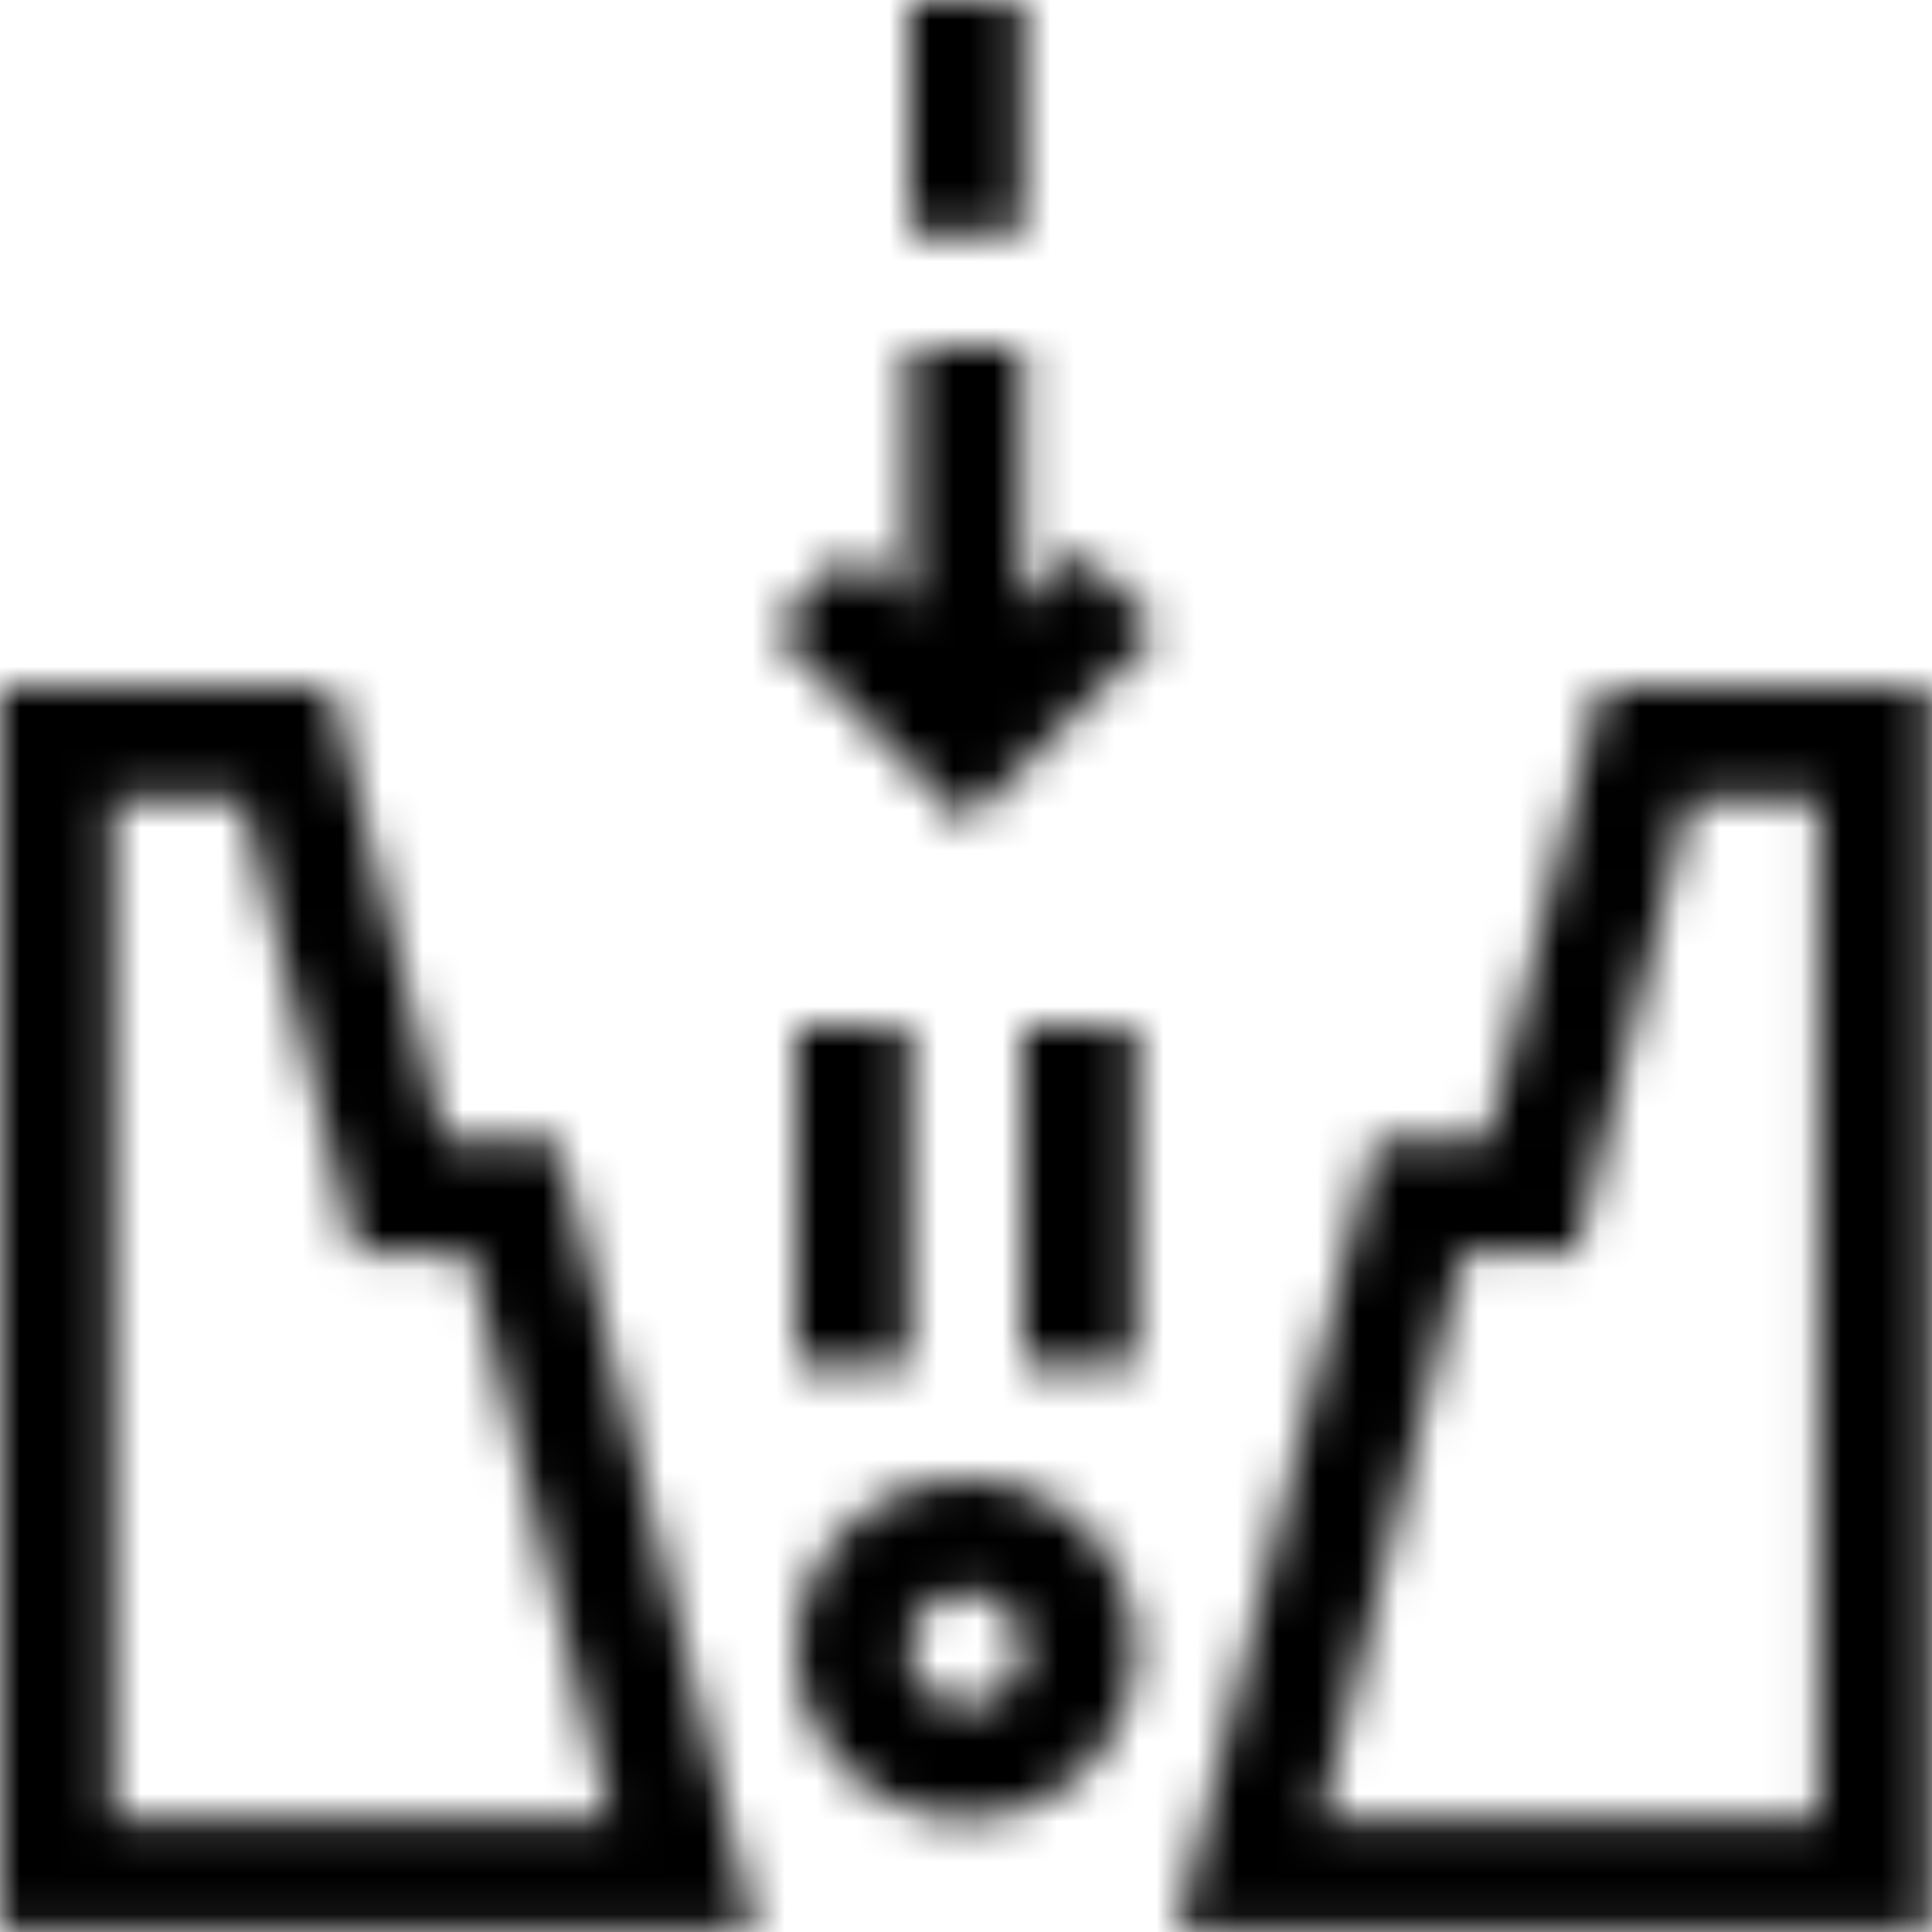
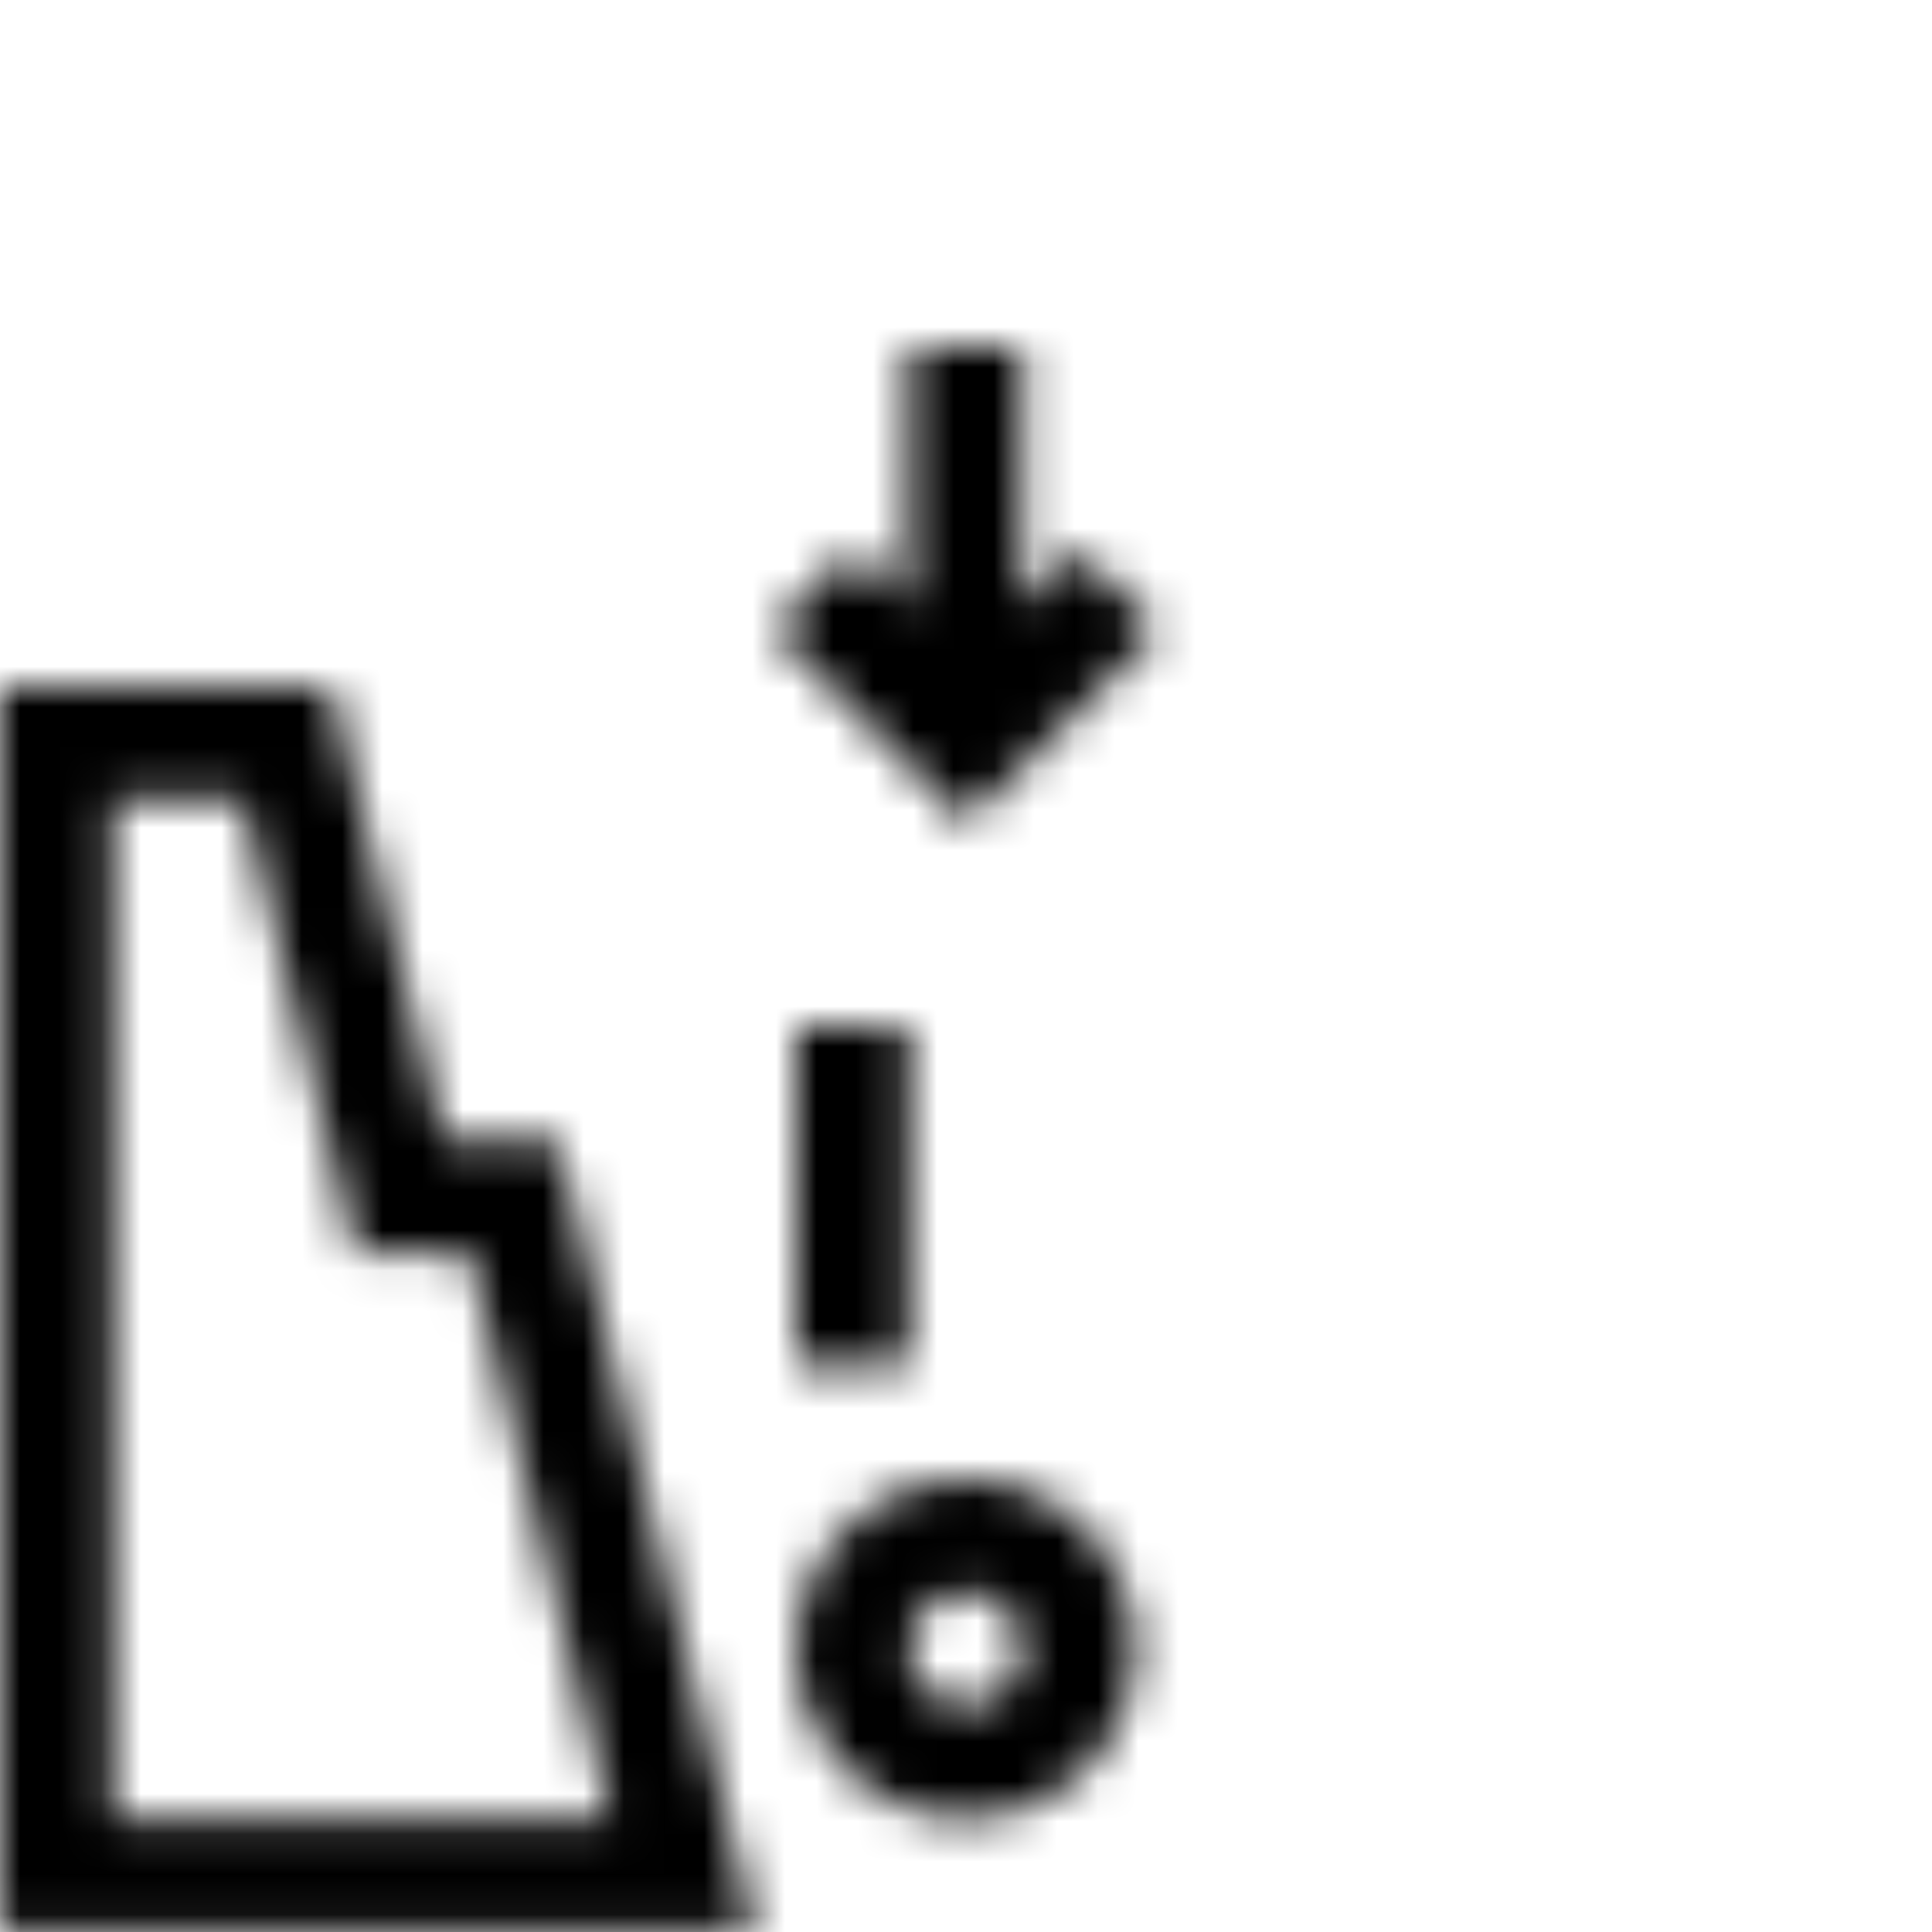
<svg xmlns="http://www.w3.org/2000/svg" xmlns:xlink="http://www.w3.org/1999/xlink" width="48px" height="48px" viewBox="0 0 48 48" version="1.1">
  <title>35</title>
  <defs>
    <path d="M8.223,0 L11.035,11.25 L13.848,11.25 L18.77,30.938 L0,30.938 L0,0 L8.223,0 Z M6.027,2.812 L2.812,2.812 L2.812,28.125 L15.168,28.125 L11.652,14.062 L8.84,14.062 L6.027,2.812 Z" id="path-1" />
    <polygon id="path-3" points="6.207 0 6.207 6.449 7.614 5.043 9.602 7.031 4.801 11.832 0 7.031 1.989 5.043 3.395 6.449 3.395 0" />
    <polygon id="path-5" points="0 0 2.812 0 2.812 5.812 0 5.812" />
    <path d="M4.219,0 C6.545,0 8.438,1.893 8.438,4.219 C8.438,6.545 6.545,8.438 4.219,8.438 C1.893,8.438 0,6.545 0,4.219 C0,1.893 1.893,0 4.219,0 Z M4.219,2.812 C3.443,2.812 2.813,3.443 2.813,4.219 C2.813,4.994 3.443,5.625 4.219,5.625 C4.994,5.625 5.625,4.994 5.625,4.219 C5.625,3.443 4.994,2.812 4.219,2.812 Z" id="path-7" />
-     <path d="M18.77,0 L18.77,30.938 L0,30.938 L4.922,11.25 L7.734,11.25 L10.547,0 L18.77,0 Z M15.957,2.812 L12.743,2.812 L9.93,14.062 L7.118,14.062 L3.602,28.125 L15.957,28.125 L15.957,2.812 Z" id="path-9" />
    <polygon id="path-11" points="0 0 2.812 0 2.812 8.438 0 8.438" />
    <polygon id="path-13" points="0 0 2.812 0 2.812 8.438 0 8.438" />
  </defs>
  <g id="Welcome" stroke="none" stroke-width="1" fill="none" fill-rule="evenodd">
    <g id="Clixar-преимущества-иконки" transform="translate(-87, -5052)">
      <g transform="translate(85, 159.024)" id="35">
        <g transform="translate(2, 4892.976)">
          <g id="Group-232" transform="translate(0, 17.062)">
            <mask id="mask-2" fill="white">
              <use xlink:href="#path-1" />
            </mask>
            <g id="Clip-231" />
            <polygon id="Fill-230" fill="#000000" mask="url(#mask-2)" points="-2 -2 20.77 -2 20.77 32.938 -2 32.938" />
          </g>
          <g id="Group-235" transform="translate(19.199, 8.625)">
            <mask id="mask-4" fill="white">
              <use xlink:href="#path-3" />
            </mask>
            <g id="Clip-234" />
            <polygon id="Fill-233" fill="#000000" mask="url(#mask-4)" points="-2 -2 11.602 -2 11.602 13.832 -2 13.832" />
          </g>
          <g id="Group-238" transform="translate(22.594, 0)">
            <mask id="mask-6" fill="white">
              <use xlink:href="#path-5" />
            </mask>
            <g id="Clip-237" />
-             <polygon id="Fill-236" fill="#000000" mask="url(#mask-6)" points="-2 -2 4.812 -2 4.812 7.812 -2 7.812" />
          </g>
          <g id="Group-241" transform="translate(19.781, 36.75)">
            <mask id="mask-8" fill="white">
              <use xlink:href="#path-7" />
            </mask>
            <g id="Clip-240" />
            <polygon id="Fill-239" fill="#000000" mask="url(#mask-8)" points="-2 -2 10.438 -2 10.438 10.438 -2 10.438" />
          </g>
          <g id="Group-244" transform="translate(29.23, 17.062)">
            <mask id="mask-10" fill="white">
              <use xlink:href="#path-9" />
            </mask>
            <g id="Clip-243" />
-             <polygon id="Fill-242" fill="#000000" mask="url(#mask-10)" points="-2 -2 20.77 -2 20.77 32.938 -2 32.938" />
          </g>
          <g id="Group-247" transform="translate(25.406, 25.5)">
            <mask id="mask-12" fill="white">
              <use xlink:href="#path-11" />
            </mask>
            <g id="Clip-246" />
-             <polygon id="Fill-245" fill="#000000" mask="url(#mask-12)" points="-2 -2 4.813 -2 4.813 10.438 -2 10.438" />
          </g>
          <g id="Group-250" transform="translate(19.781, 25.5)">
            <mask id="mask-14" fill="white">
              <use xlink:href="#path-13" />
            </mask>
            <g id="Clip-249" />
            <polygon id="Fill-248" fill="#000000" mask="url(#mask-14)" points="-2 -2 4.813 -2 4.813 10.438 -2 10.438" />
          </g>
        </g>
      </g>
    </g>
  </g>
</svg>